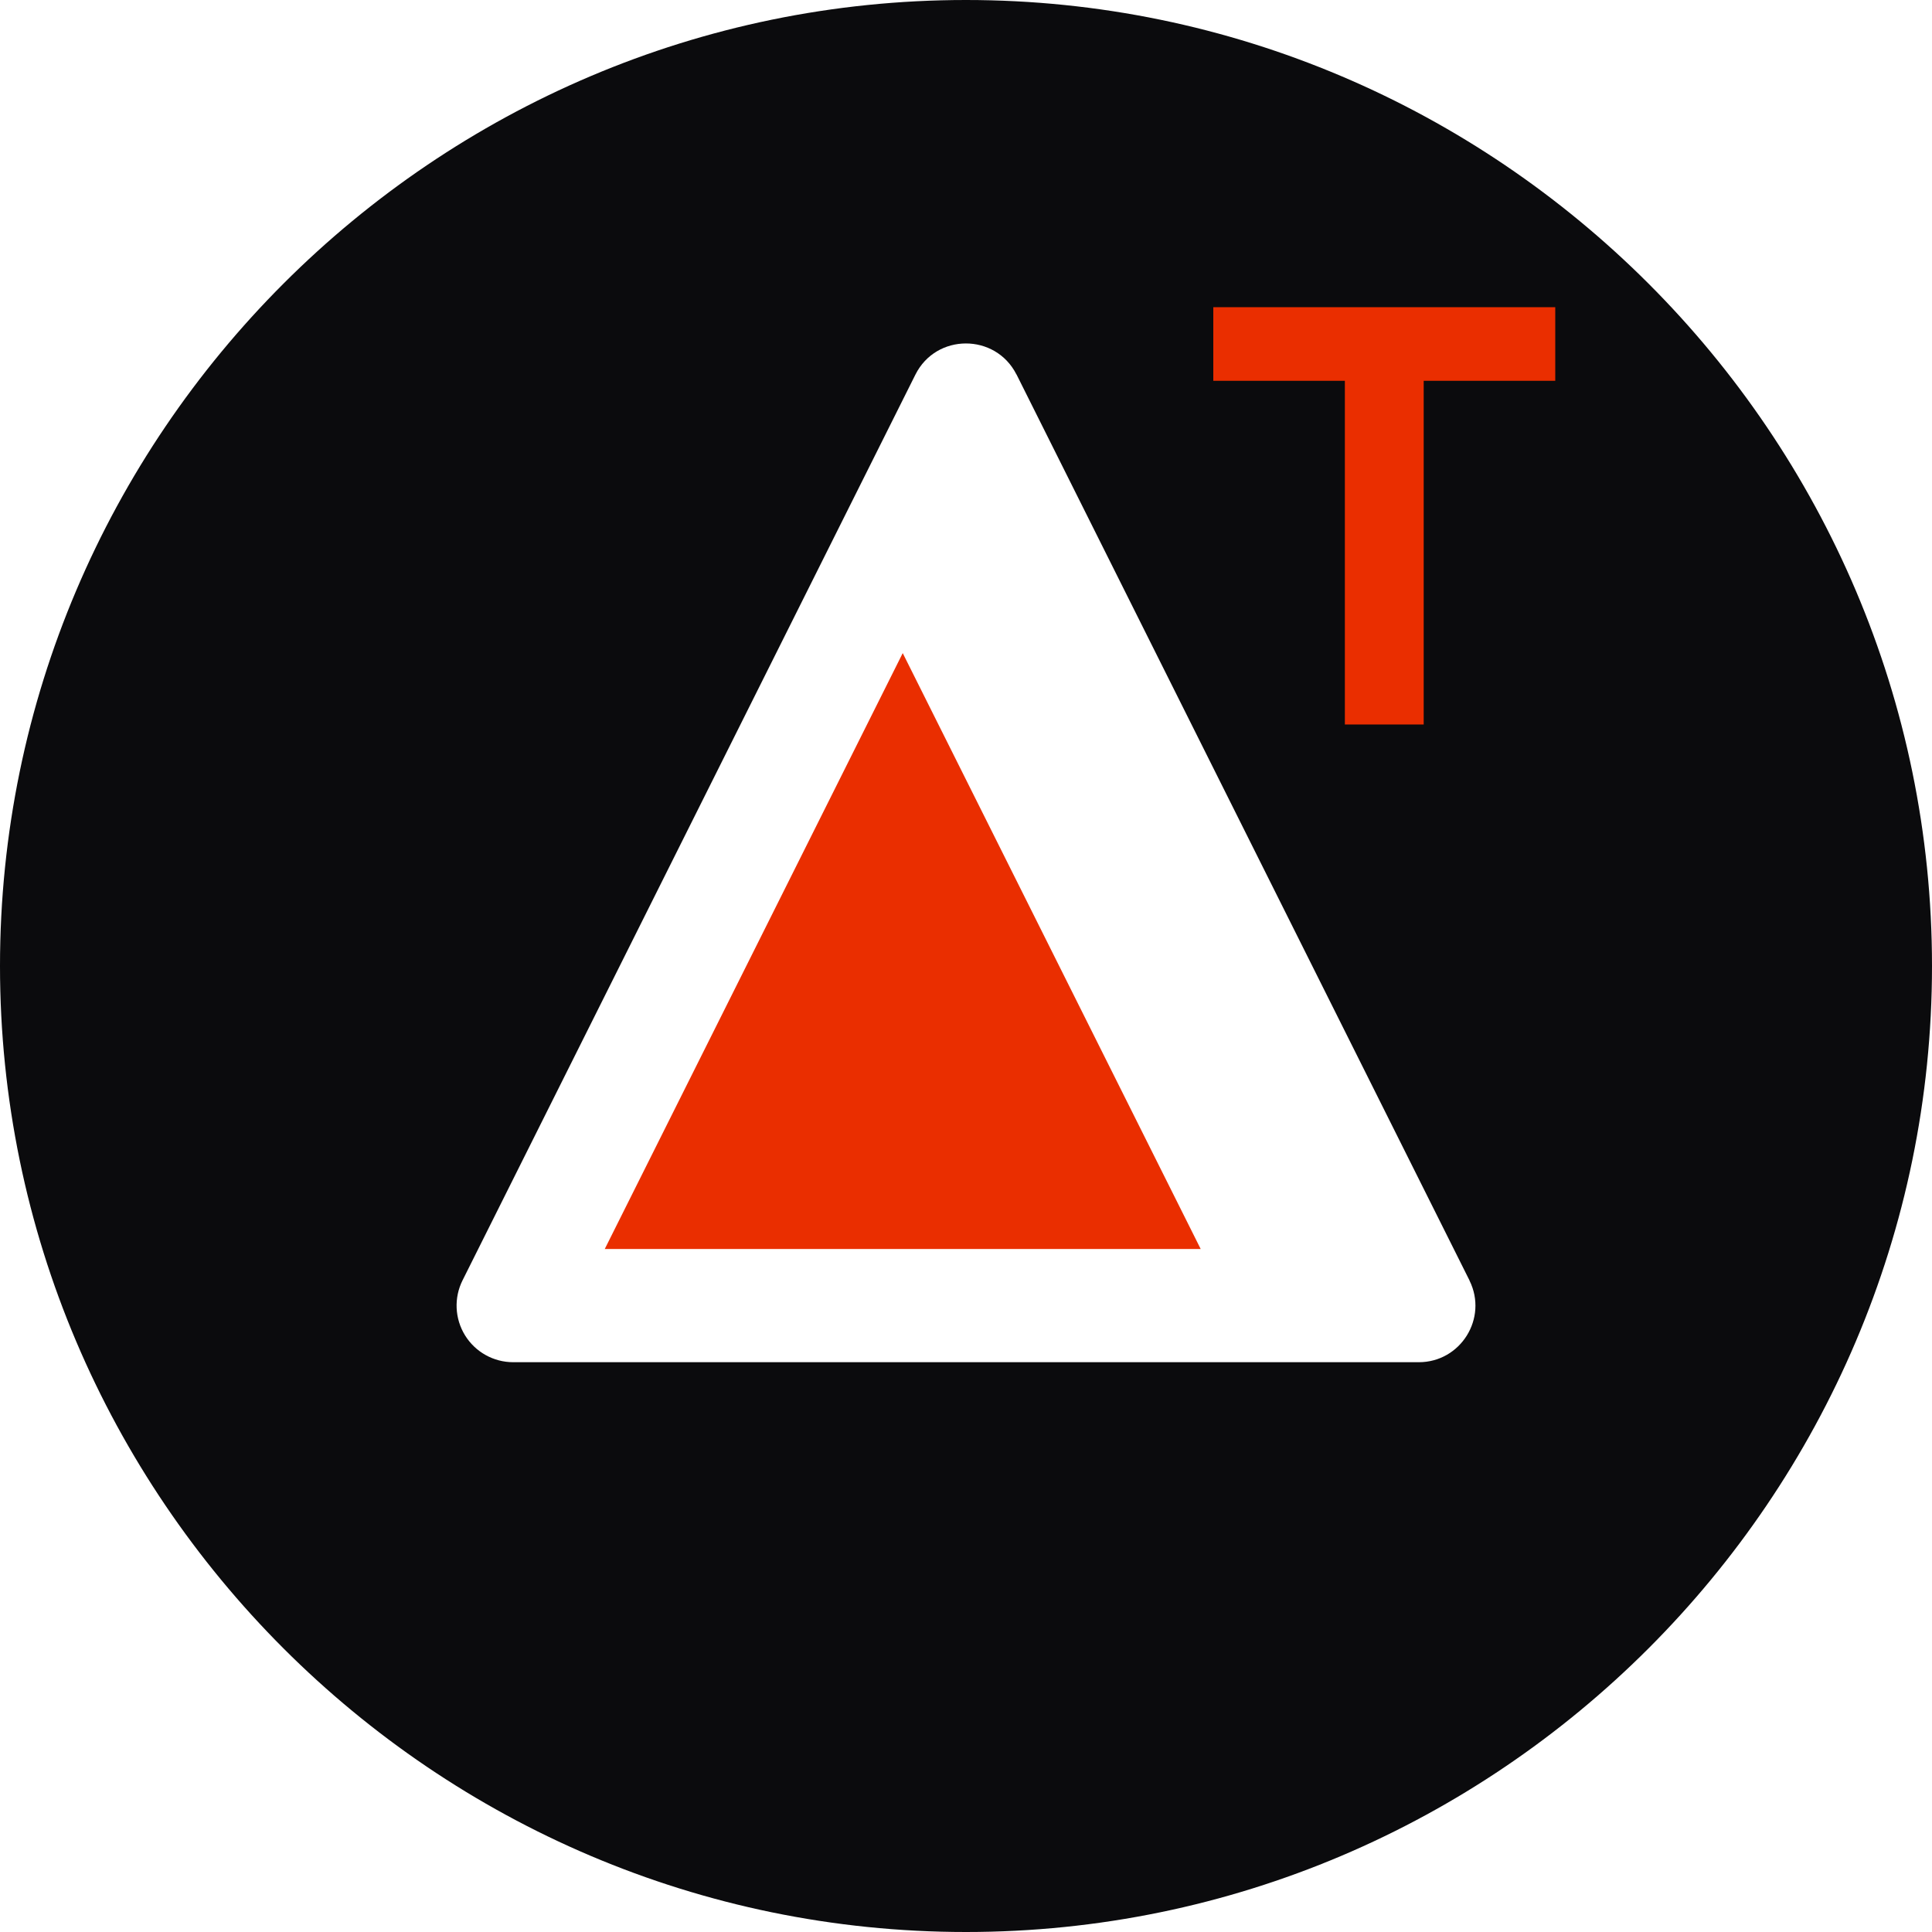
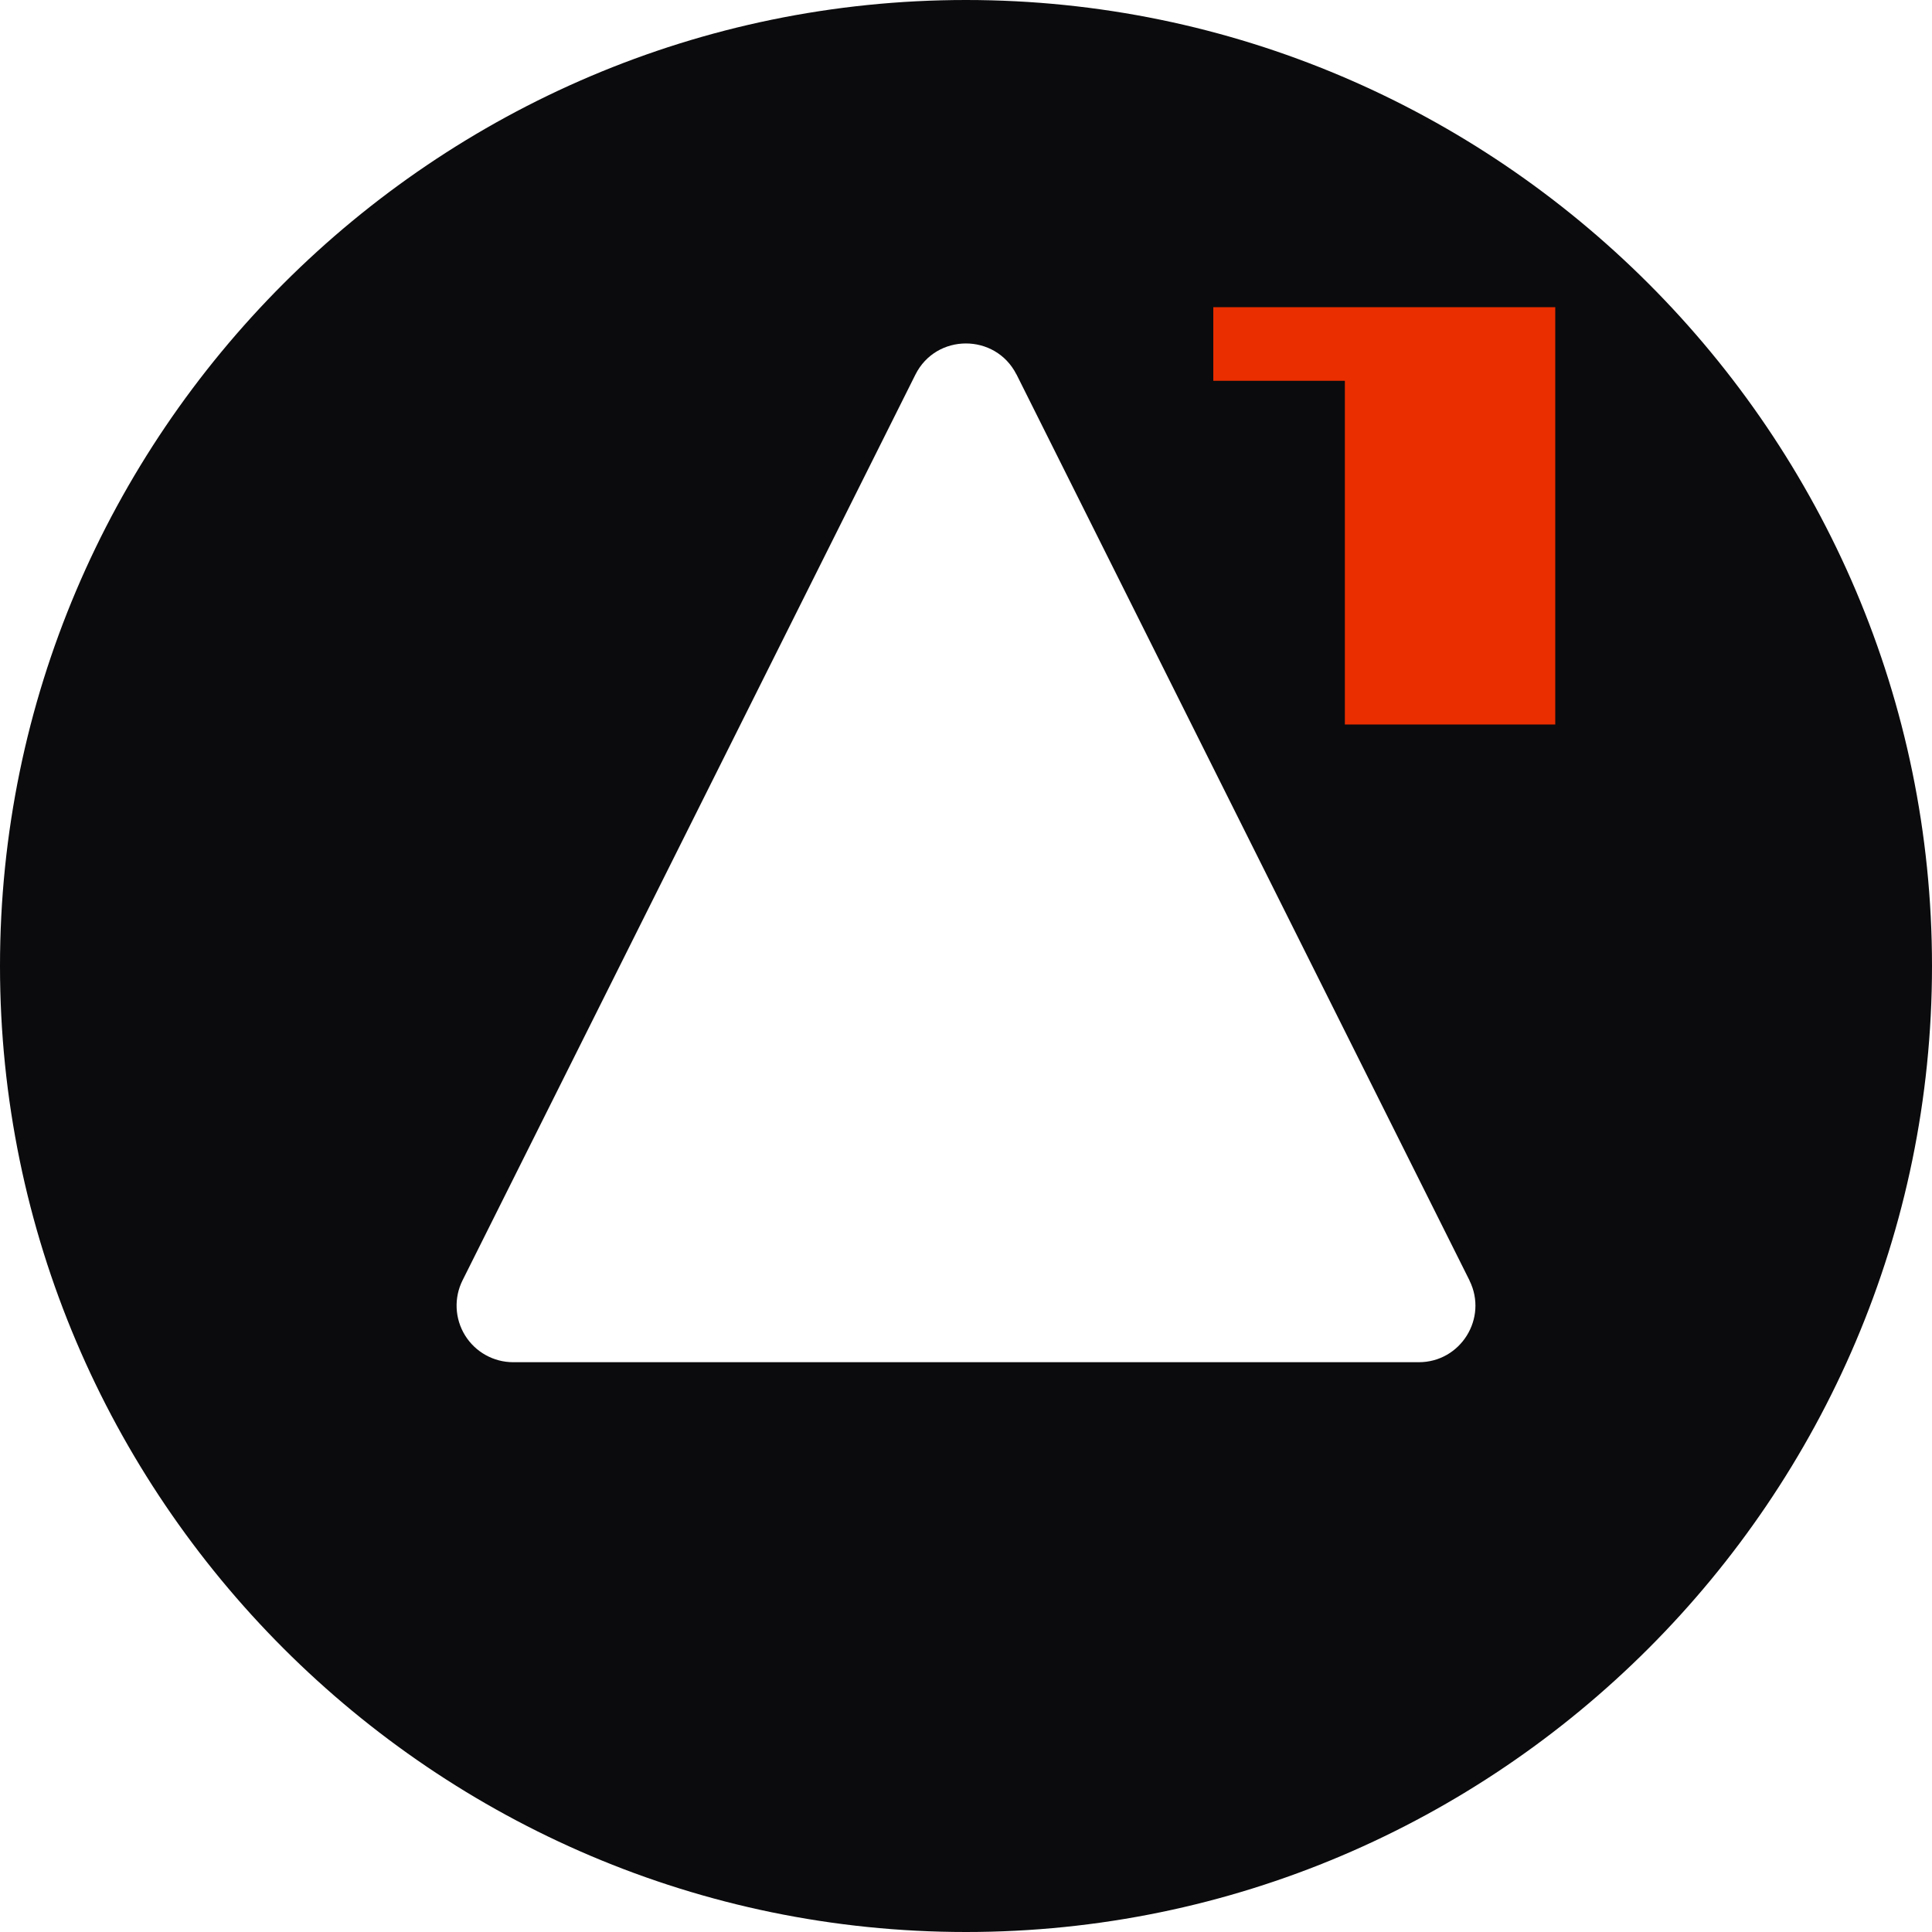
<svg xmlns="http://www.w3.org/2000/svg" width="40" height="40" viewBox="0 0 40 40" fill="none">
  <g clip-path="url(#clip0_489_10)">
-     <path d="M12.521 25.859H24.859L18.69 13.522L12.521 25.859Z" fill="#EA2E00" />
    <path d="M20 0C8.988 0 0 8.988 0 20C0 31.012 8.988 40 20 40C31.012 40 40 31.012 40 20C40 8.988 31.012 0 20 0ZM29.375 28.203H26.76C26.758 28.203 26.757 28.203 26.756 28.203C26.753 28.203 26.751 28.203 26.748 28.203H10.625C10.219 28.203 9.842 27.993 9.628 27.647C9.415 27.302 9.395 26.87 9.577 26.507L18.952 7.757C19.382 6.897 20.607 6.897 21.042 7.748C21.044 7.751 21.046 7.754 21.048 7.757L30.423 26.507C30.425 26.51 30.425 26.513 30.426 26.516C30.808 27.293 30.242 28.203 29.375 28.203Z" fill="#0B0B0D" />
-     <path d="M27.844 15V7.884H25.12V6.36H32.2V7.884H29.476V15H27.844Z" fill="#EA2E00" />
+     <path d="M27.844 15V7.884H25.12V6.36H32.2V7.884V15H27.844Z" fill="#EA2E00" />
  </g>
  <defs>
    <clipPath id="clip0_489_10">
      <rect width="40" height="40" fill="white" />
    </clipPath>
  </defs>
</svg>